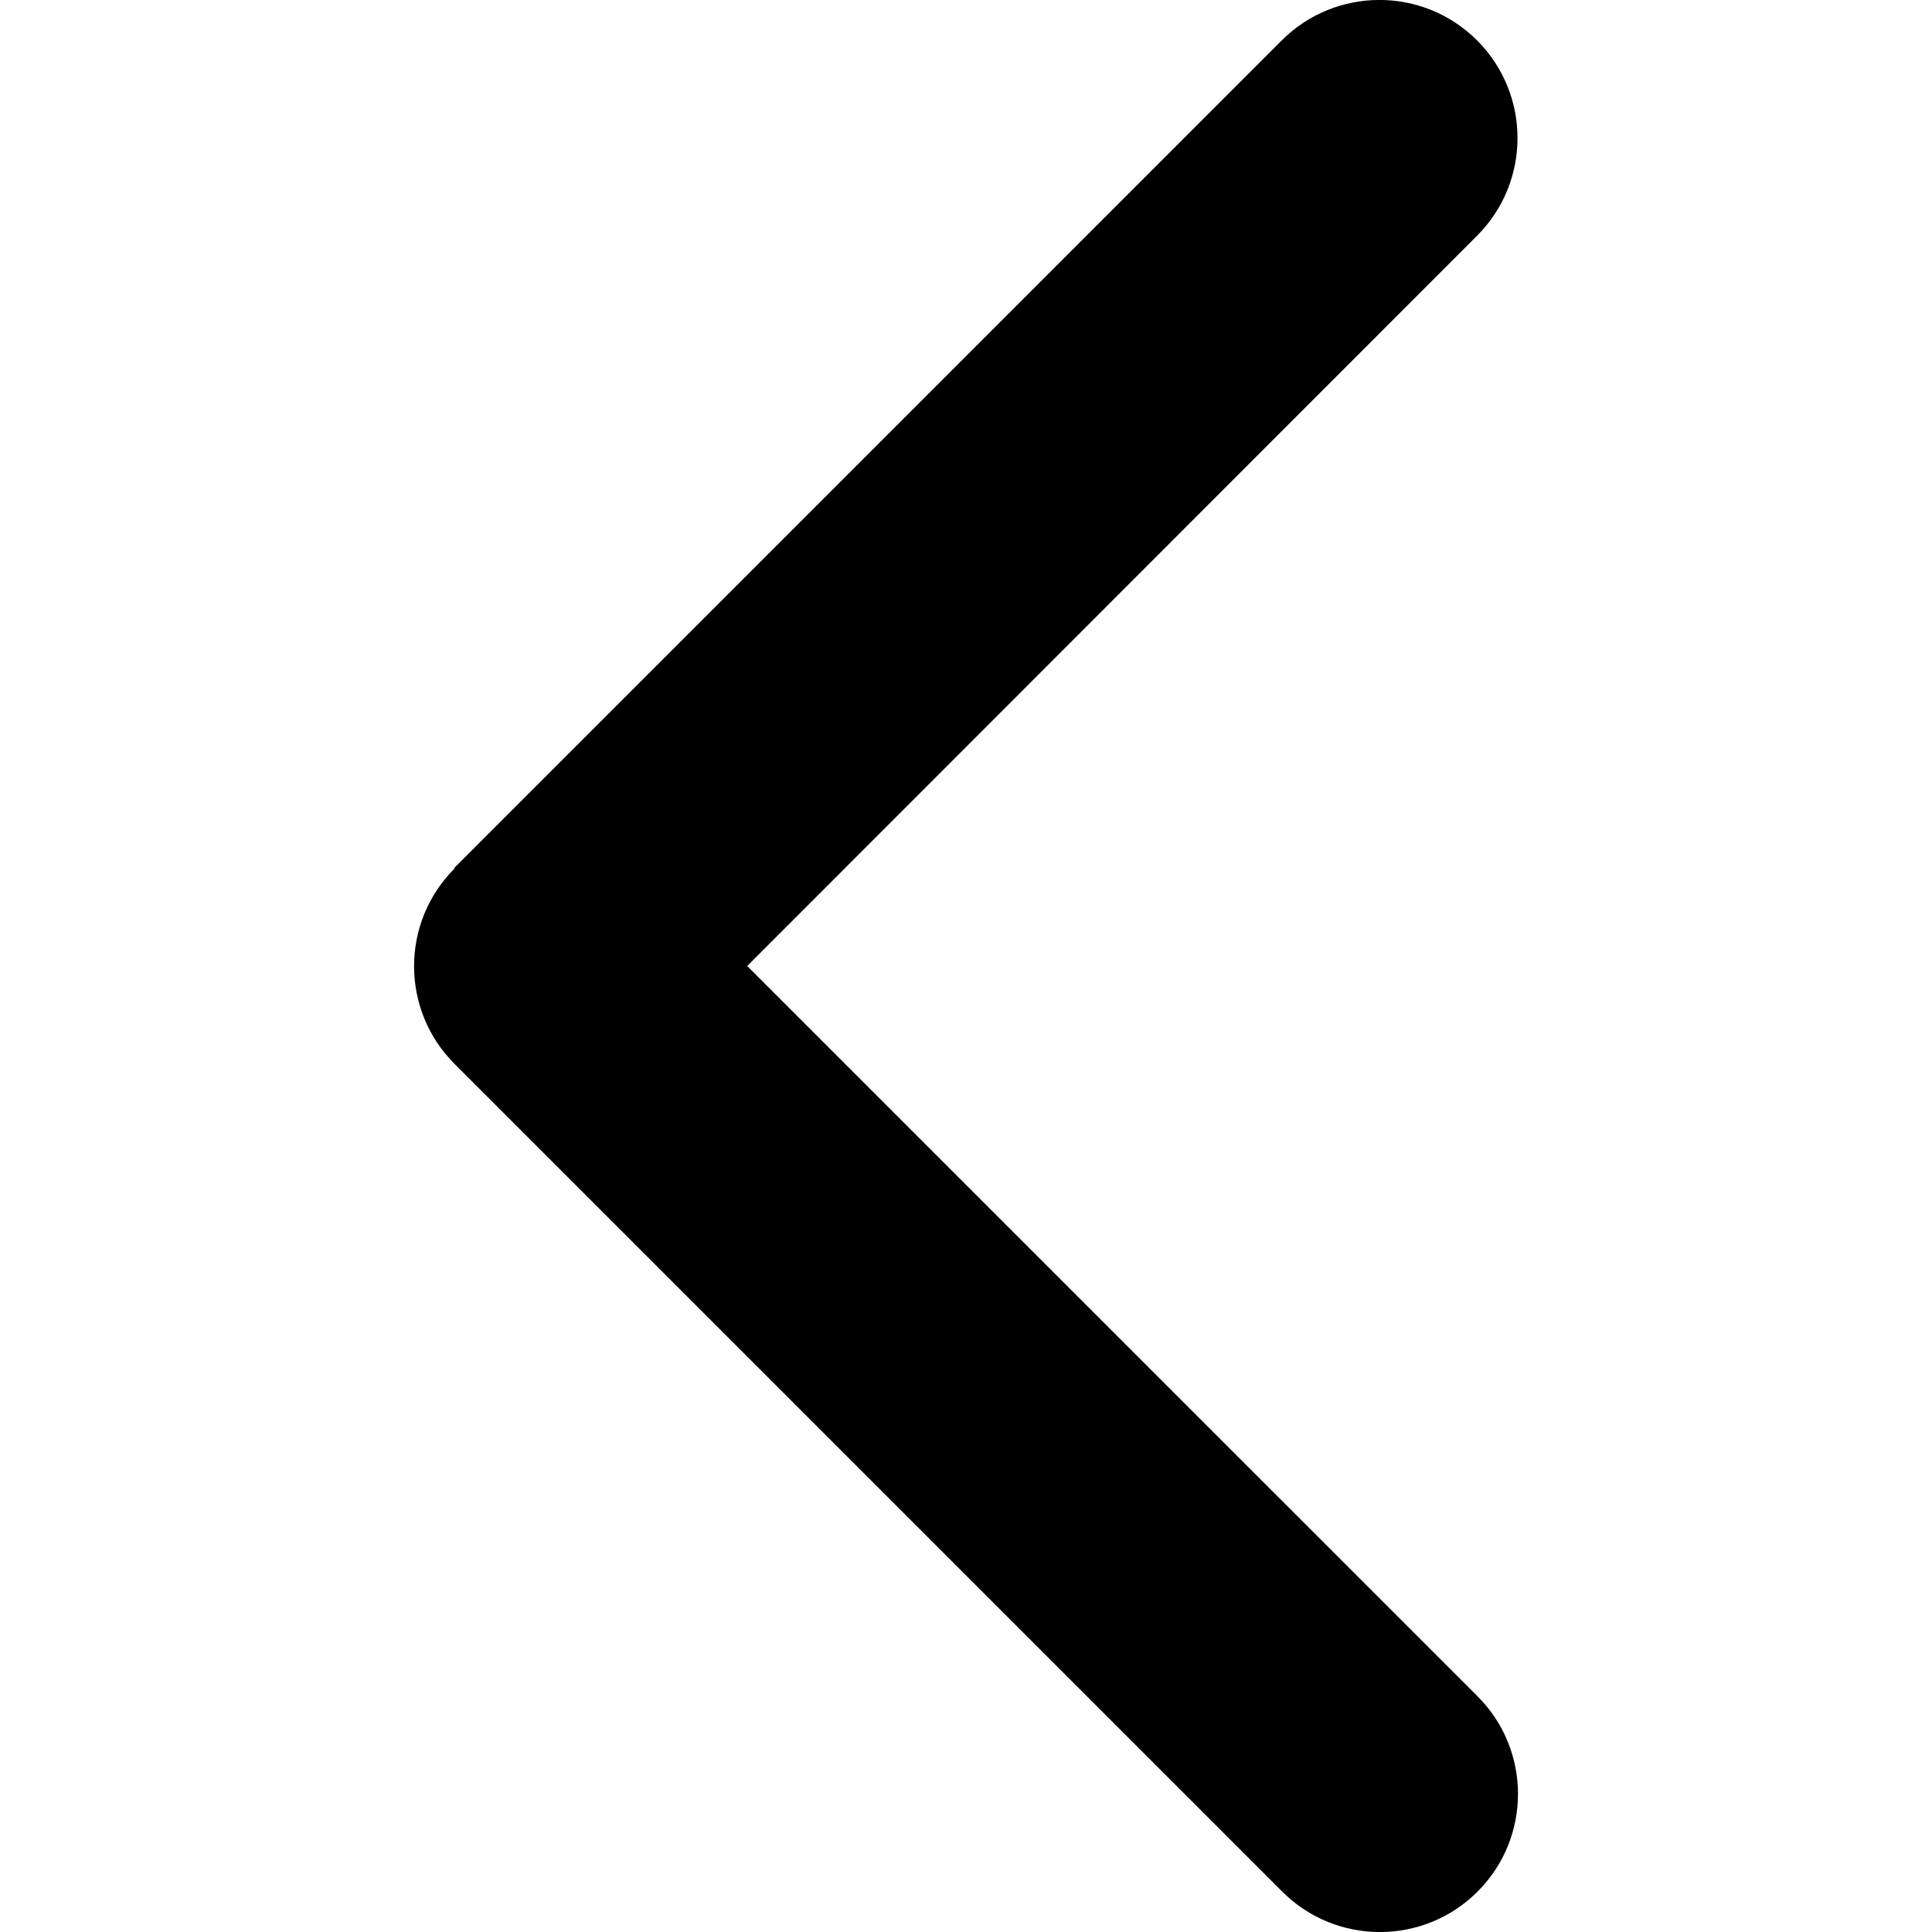
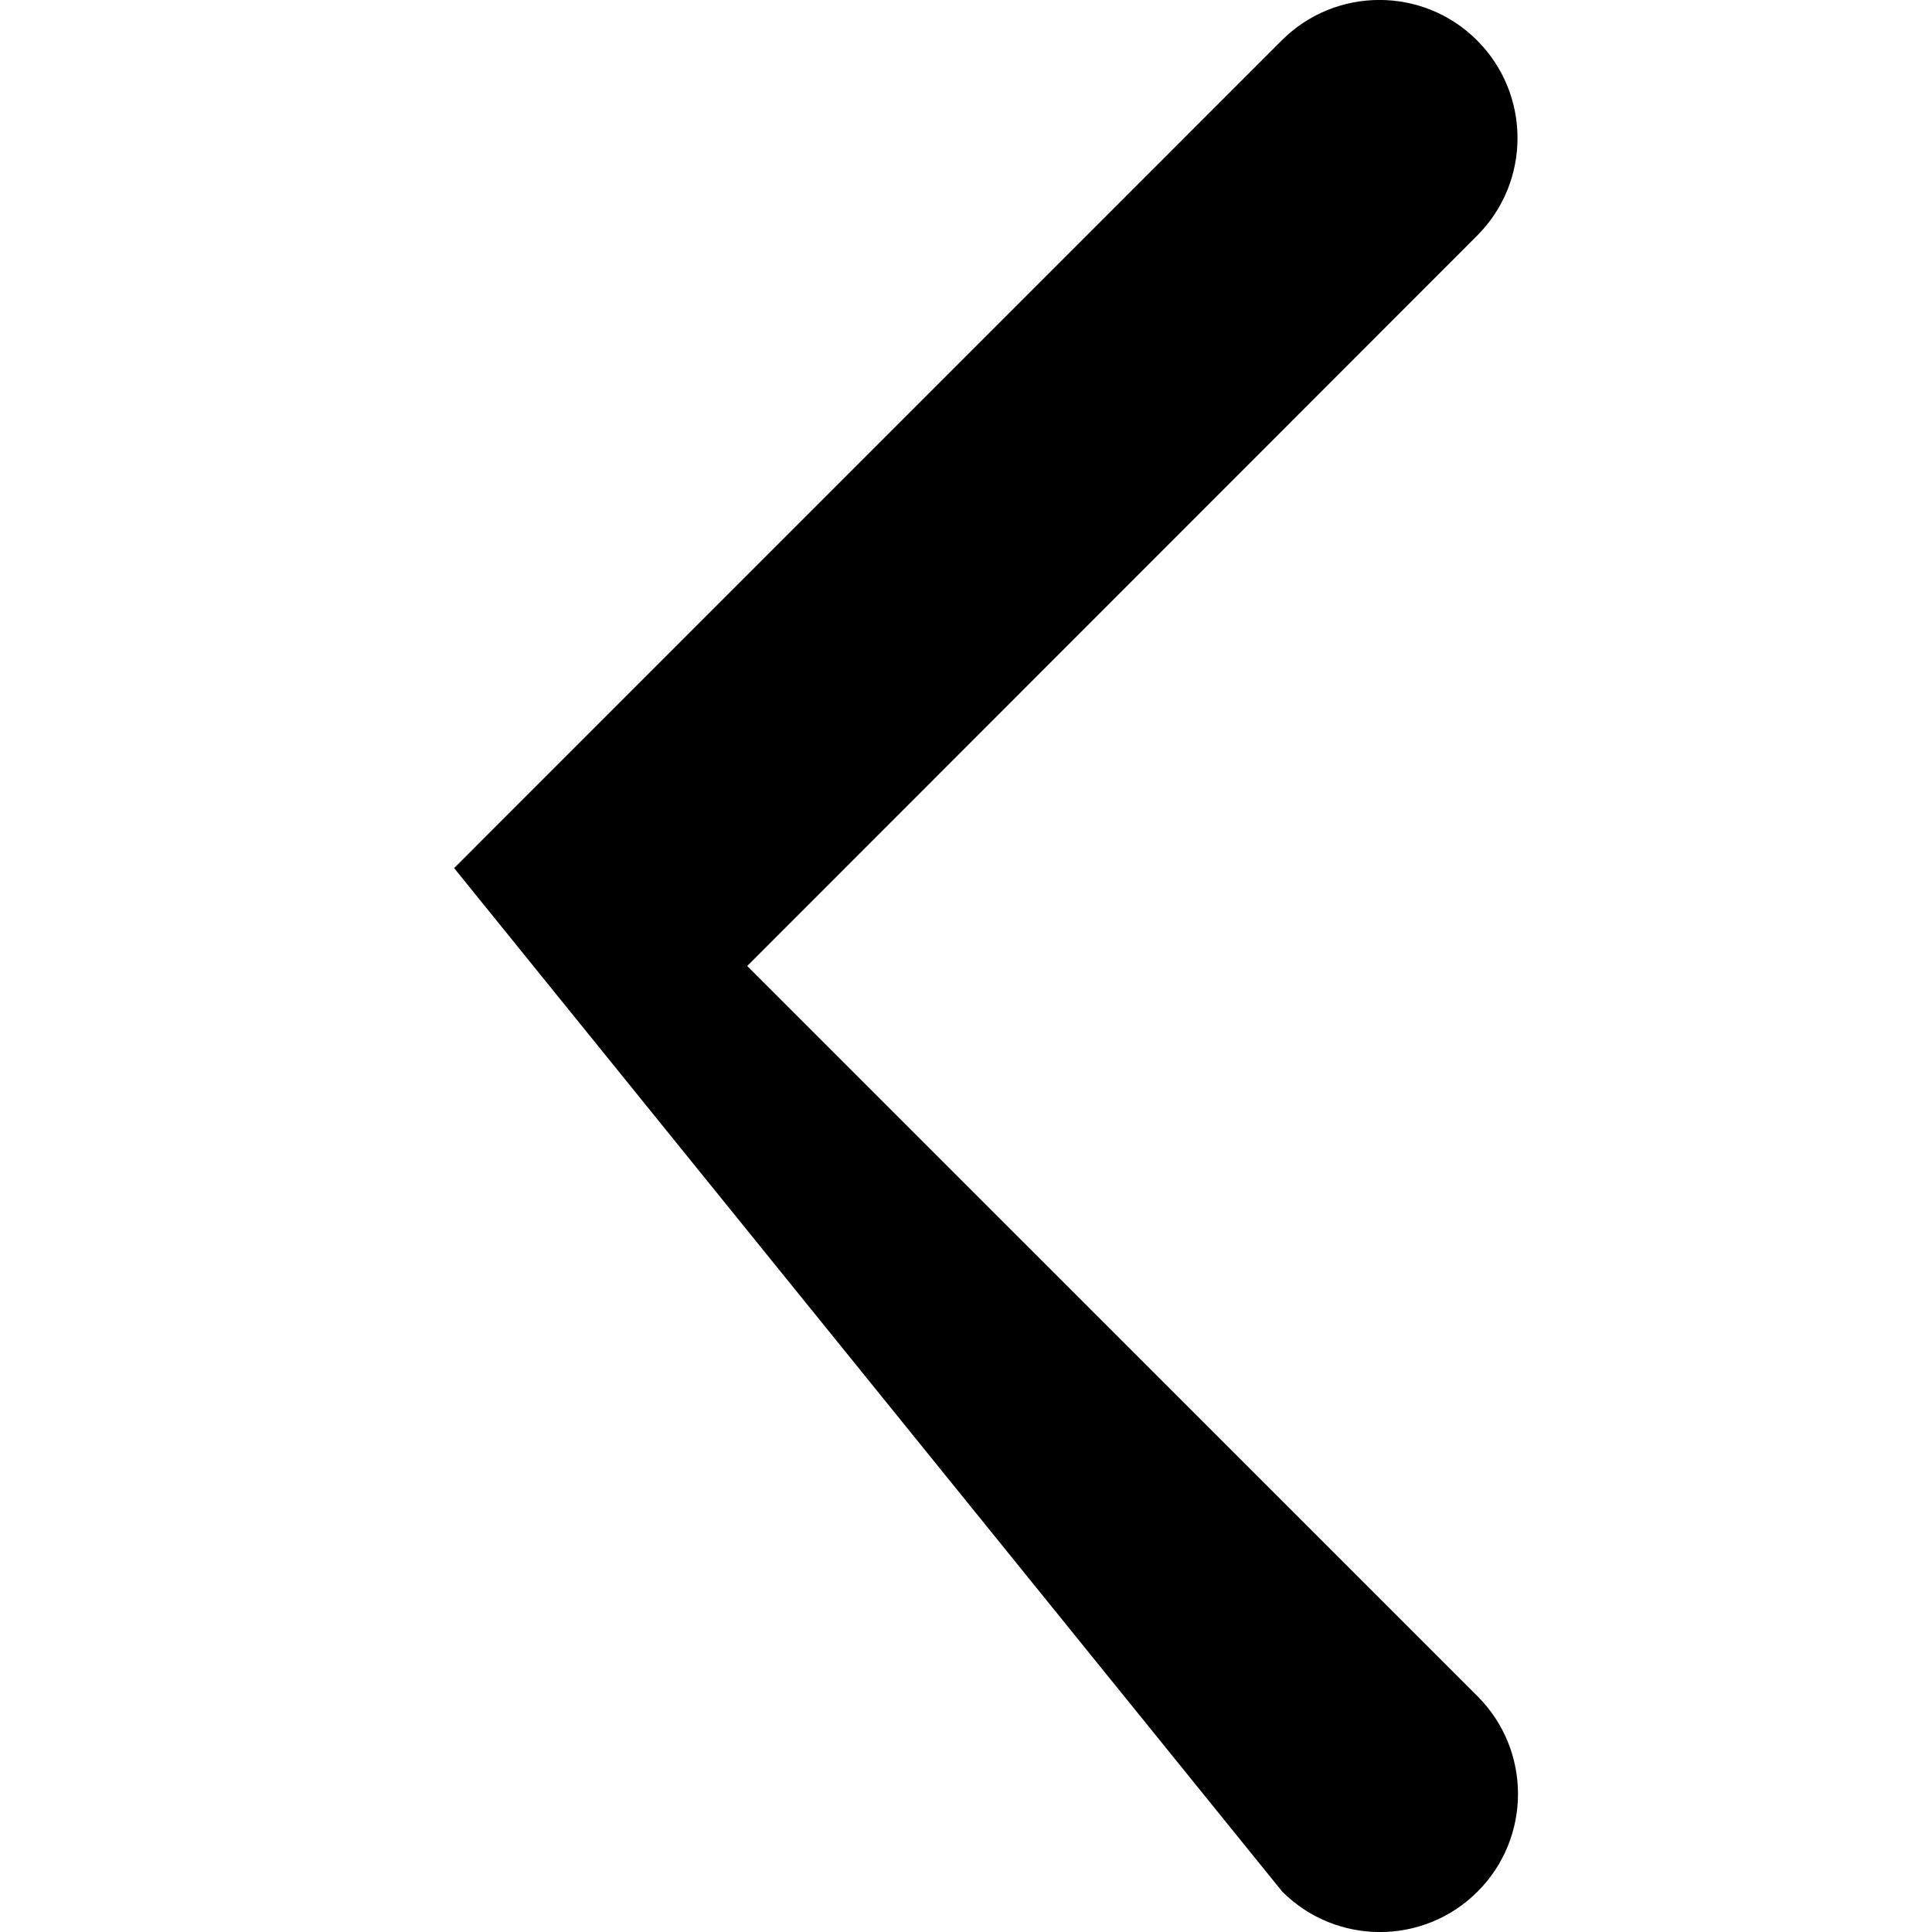
<svg xmlns="http://www.w3.org/2000/svg" xmlns:ns1="http://sodipodi.sourceforge.net/DTD/sodipodi-0.dtd" xmlns:ns2="http://www.inkscape.org/namespaces/inkscape" width="32px" height="32px" viewBox="0 0 32 32" version="1.1" id="SVGRoot" ns1:docname="arrow-left.svg" ns2:version="1.2.2 (732a01da63, 2022-12-09)">
  <ns1:namedview id="namedview137" pagecolor="#ffffff" bordercolor="#000000" borderopacity="0.25" ns2:showpageshadow="2" ns2:pageopacity="0.0" ns2:pagecheckerboard="0" ns2:deskcolor="#d1d1d1" ns2:document-units="px" showgrid="false" ns2:zoom="5.9081369" ns2:cx="29.450909" ns2:cy="23.019101" ns2:window-width="1920" ns2:window-height="1009" ns2:window-x="-8" ns2:window-y="-8" ns2:window-maximized="1" ns2:current-layer="layer1" />
  <defs id="defs132" />
  <g ns2:label="Layer 1" ns2:groupmode="layer" id="layer1">
-     <path d="m 7.528,14.386 c -0.893,0.893 -0.893,2.342 0,3.235 L 21.238,31.331 c 0.893,0.893 2.342,0.893 3.235,0 0.893,-0.893 0.893,-2.342 0,-3.235 L 12.376,16 24.465,3.904 c 0.893,-0.893 0.893,-2.342 0,-3.235 -0.893,-0.893 -2.342,-0.893 -3.235,0 L 7.521,14.379 Z" id="path314" style="stroke-width:0.071" />
+     <path d="m 7.528,14.386 L 21.238,31.331 c 0.893,0.893 2.342,0.893 3.235,0 0.893,-0.893 0.893,-2.342 0,-3.235 L 12.376,16 24.465,3.904 c 0.893,-0.893 0.893,-2.342 0,-3.235 -0.893,-0.893 -2.342,-0.893 -3.235,0 L 7.521,14.379 Z" id="path314" style="stroke-width:0.071" />
  </g>
</svg>